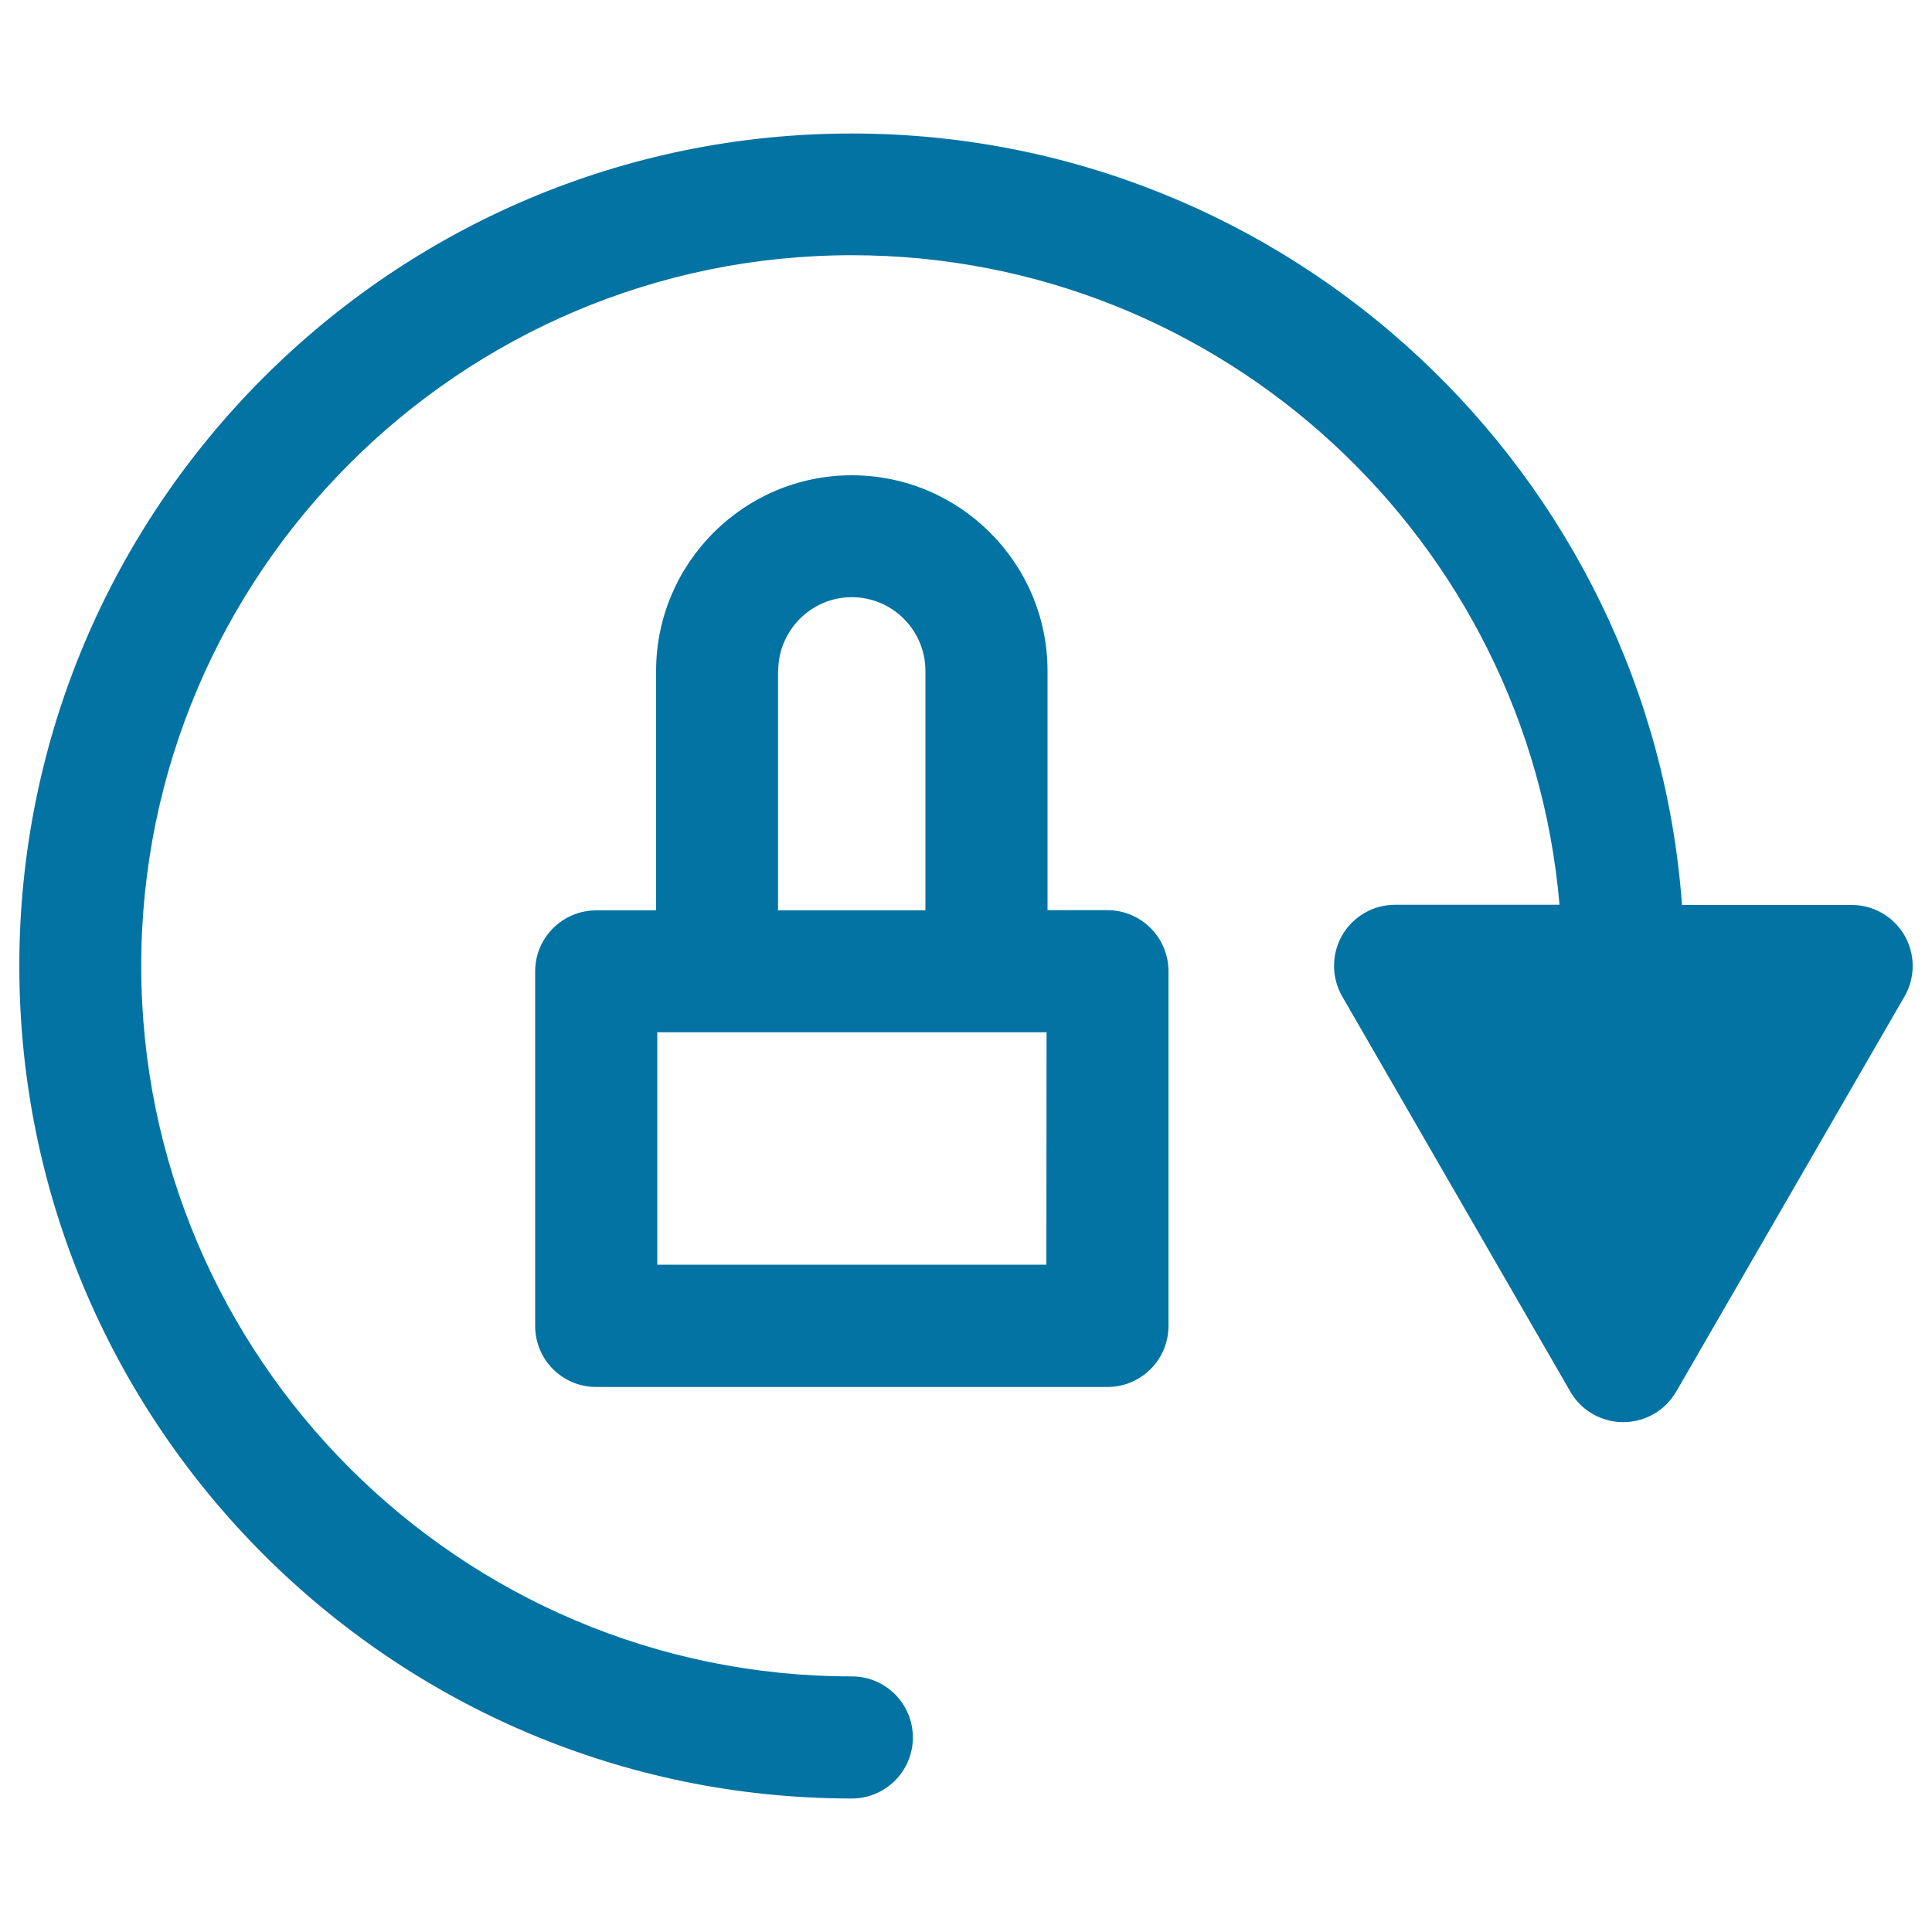
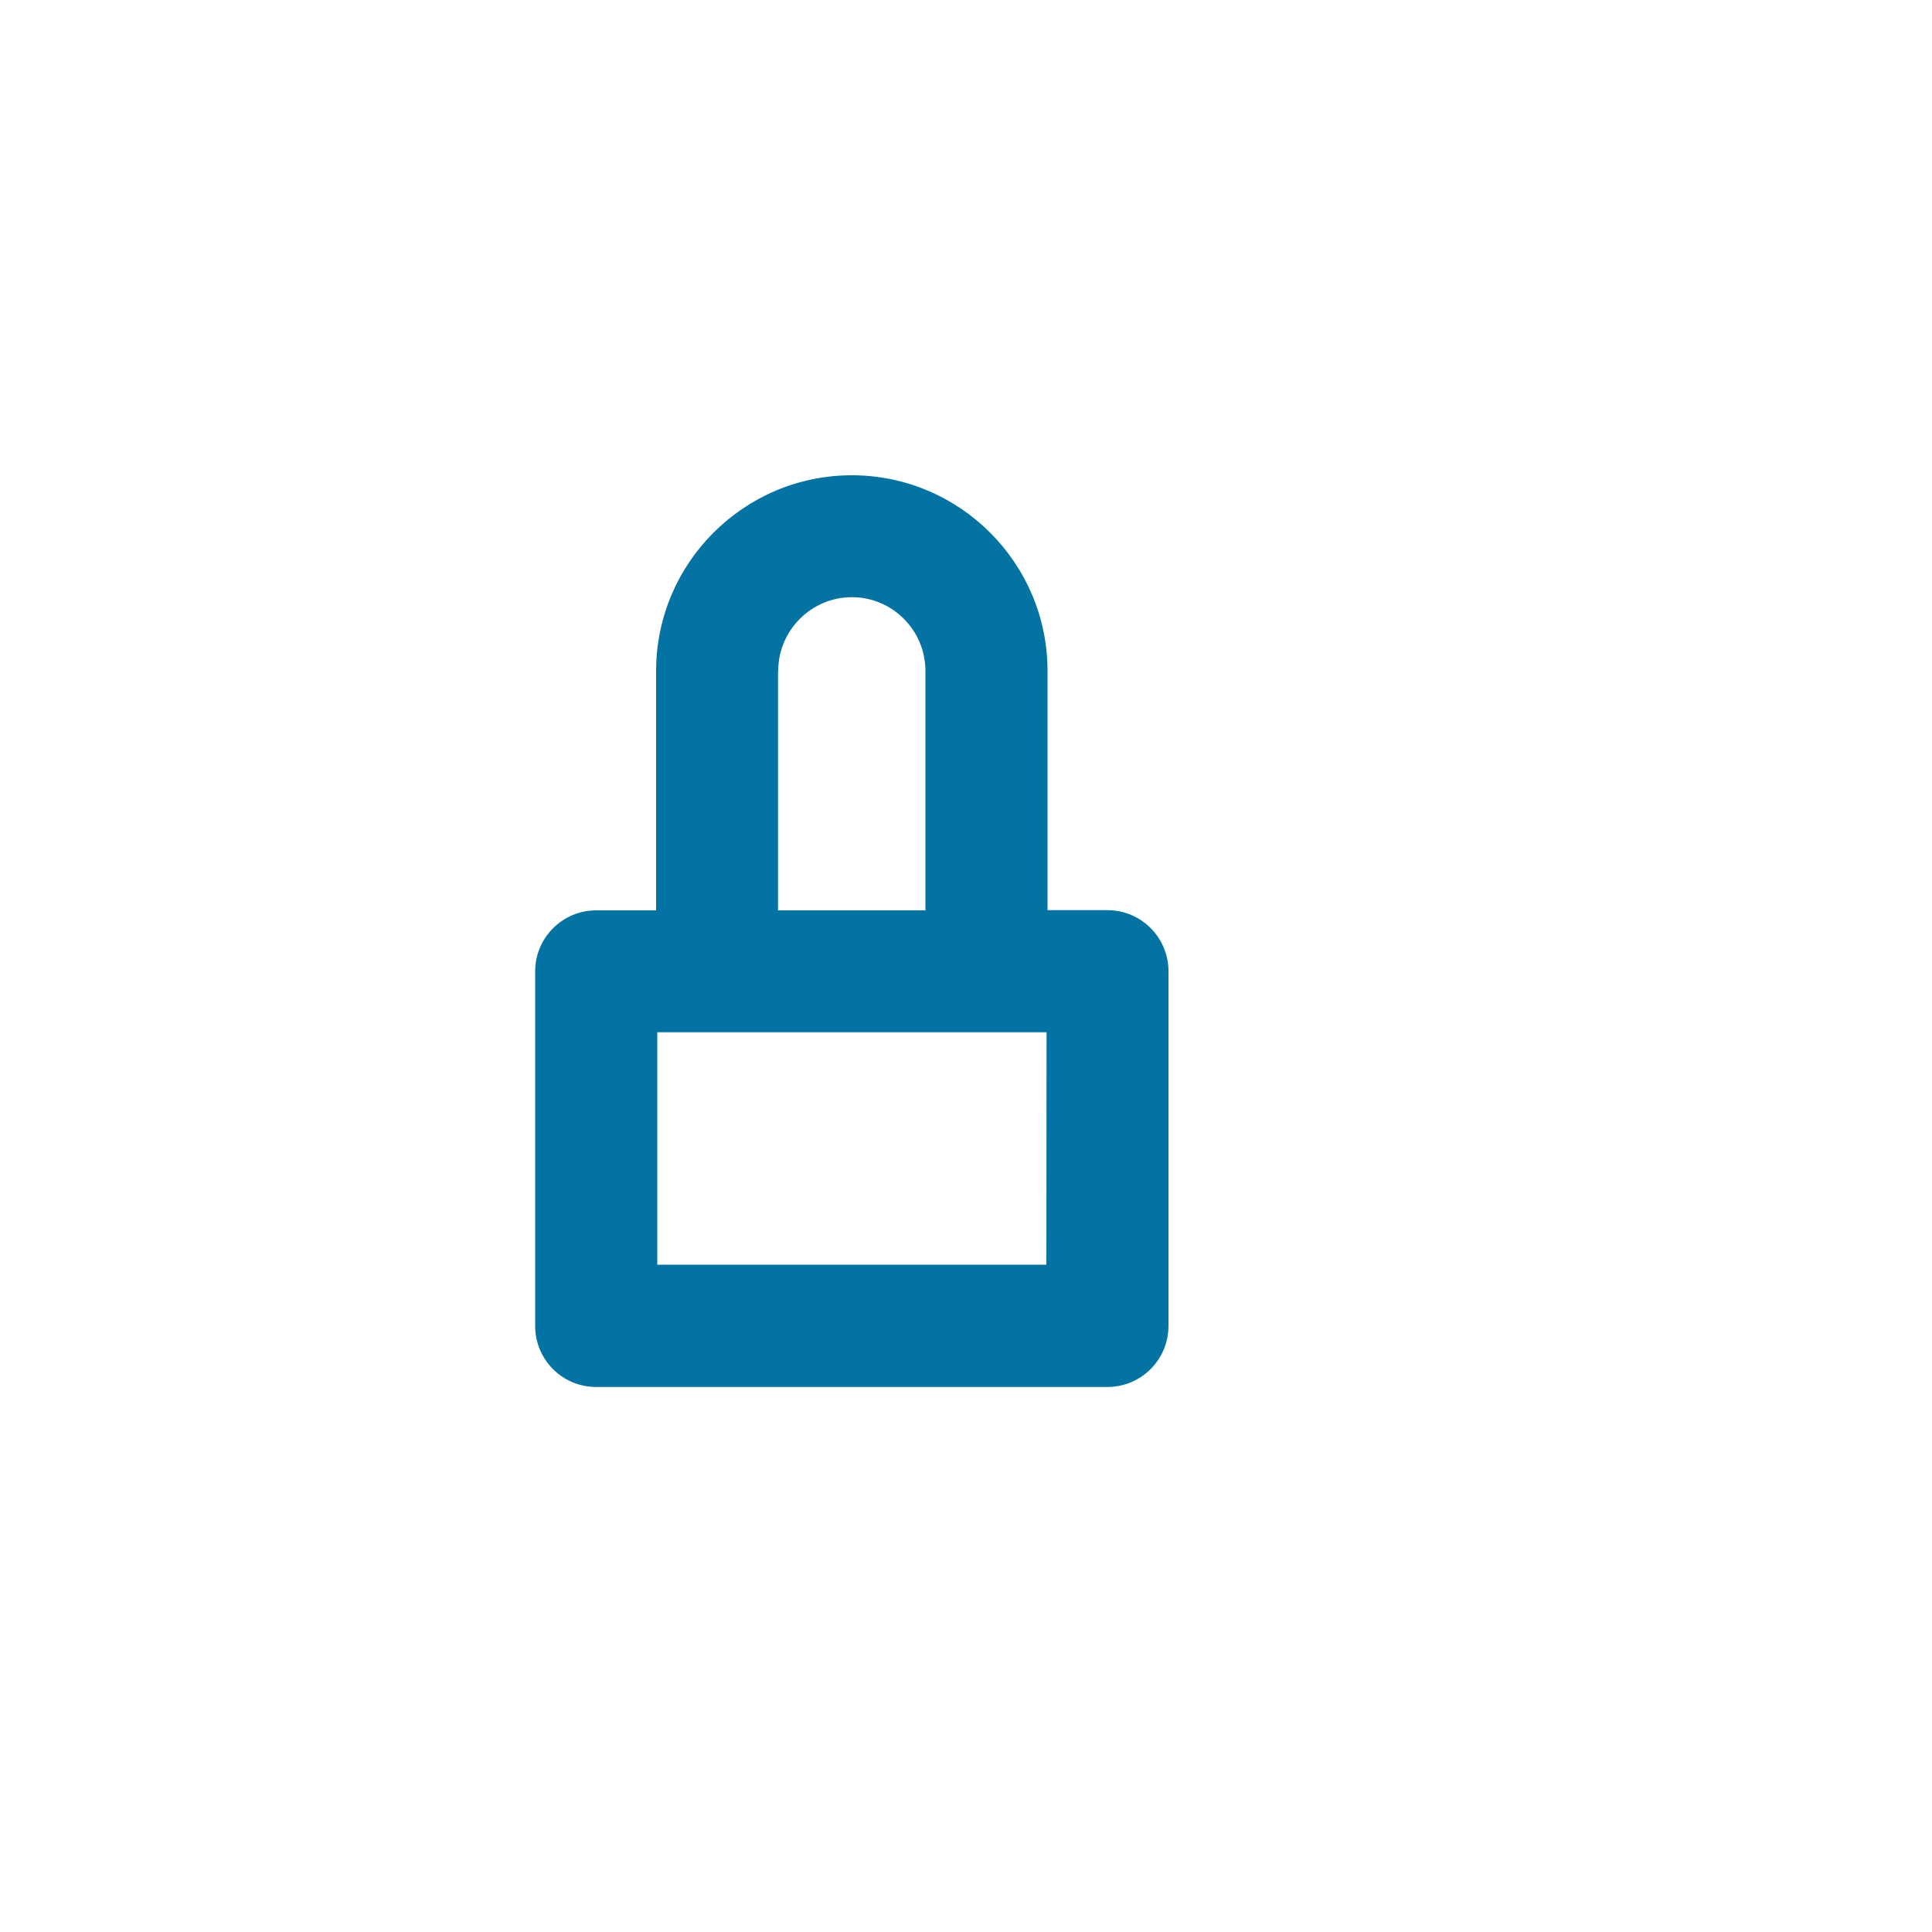
<svg xmlns="http://www.w3.org/2000/svg" viewBox="0 0 1000 1000" style="fill:#0273a2">
  <title>Slide To Unlock SVG icon</title>
  <g>
    <g>
-       <path d="M985.8,484.2c-5.7-9.8-16.1-15.8-27.4-15.8h-87.8C854.3,245.5,667.9,69.1,440.9,69.1C203.3,69.1,10,262.4,10,500c0,237.6,193.3,430.9,430.9,430.9c17.4,0,31.6-14.1,31.6-31.6c0-17.4-14.1-31.6-31.6-31.6c-202.8,0-367.8-165-367.8-367.8c0-202.8,165-367.8,367.8-367.8c192.1,0,350.2,148.1,366.3,336.2h-85.1c-11.3,0-21.7,6-27.4,15.8c-5.6,9.8-5.6,21.8,0,31.6l118.1,204.6c5.6,9.8,16.1,15.8,27.4,15.8c11.3,0,21.7-6,27.4-15.8l118.2-204.6C991.4,506,991.4,494,985.8,484.2z" />
      <path d="M573.2,471.1h-31V347.3c0-55.9-45.5-101.3-101.3-101.3c-55.9,0-101.3,45.5-101.3,101.3v123.9h-31c-17.4,0-31.6,14.1-31.6,31.6v183.5c0,17.5,14.1,31.6,31.6,31.6h264.6c17.4,0,31.6-14.1,31.6-31.6V502.7C604.8,485.3,590.7,471.1,573.2,471.1z M402.8,347.3c0-21,17.1-38.2,38.1-38.2c21,0,38.1,17.1,38.1,38.2v123.9h-76.3V347.3z M541.6,654.6H340.2V534.3h31h139.5h31L541.6,654.6L541.6,654.6z" />
    </g>
  </g>
</svg>